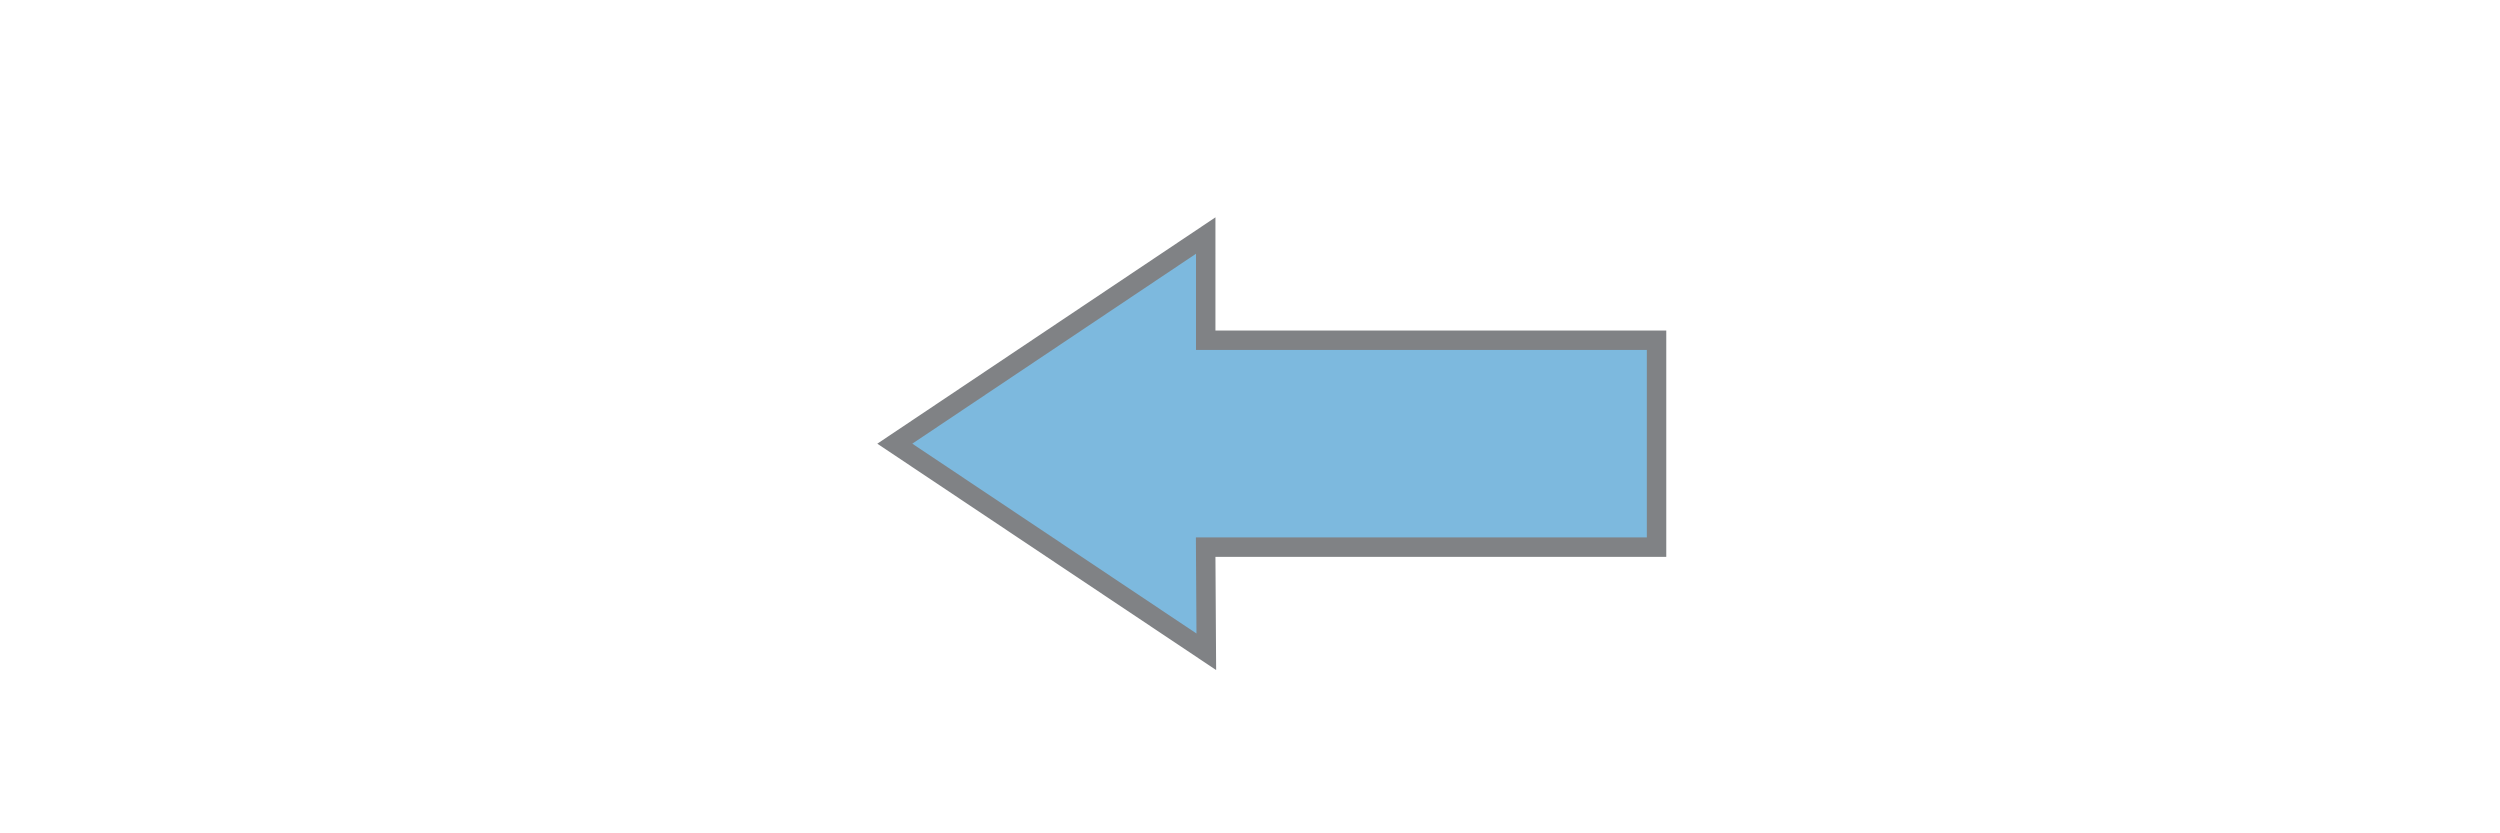
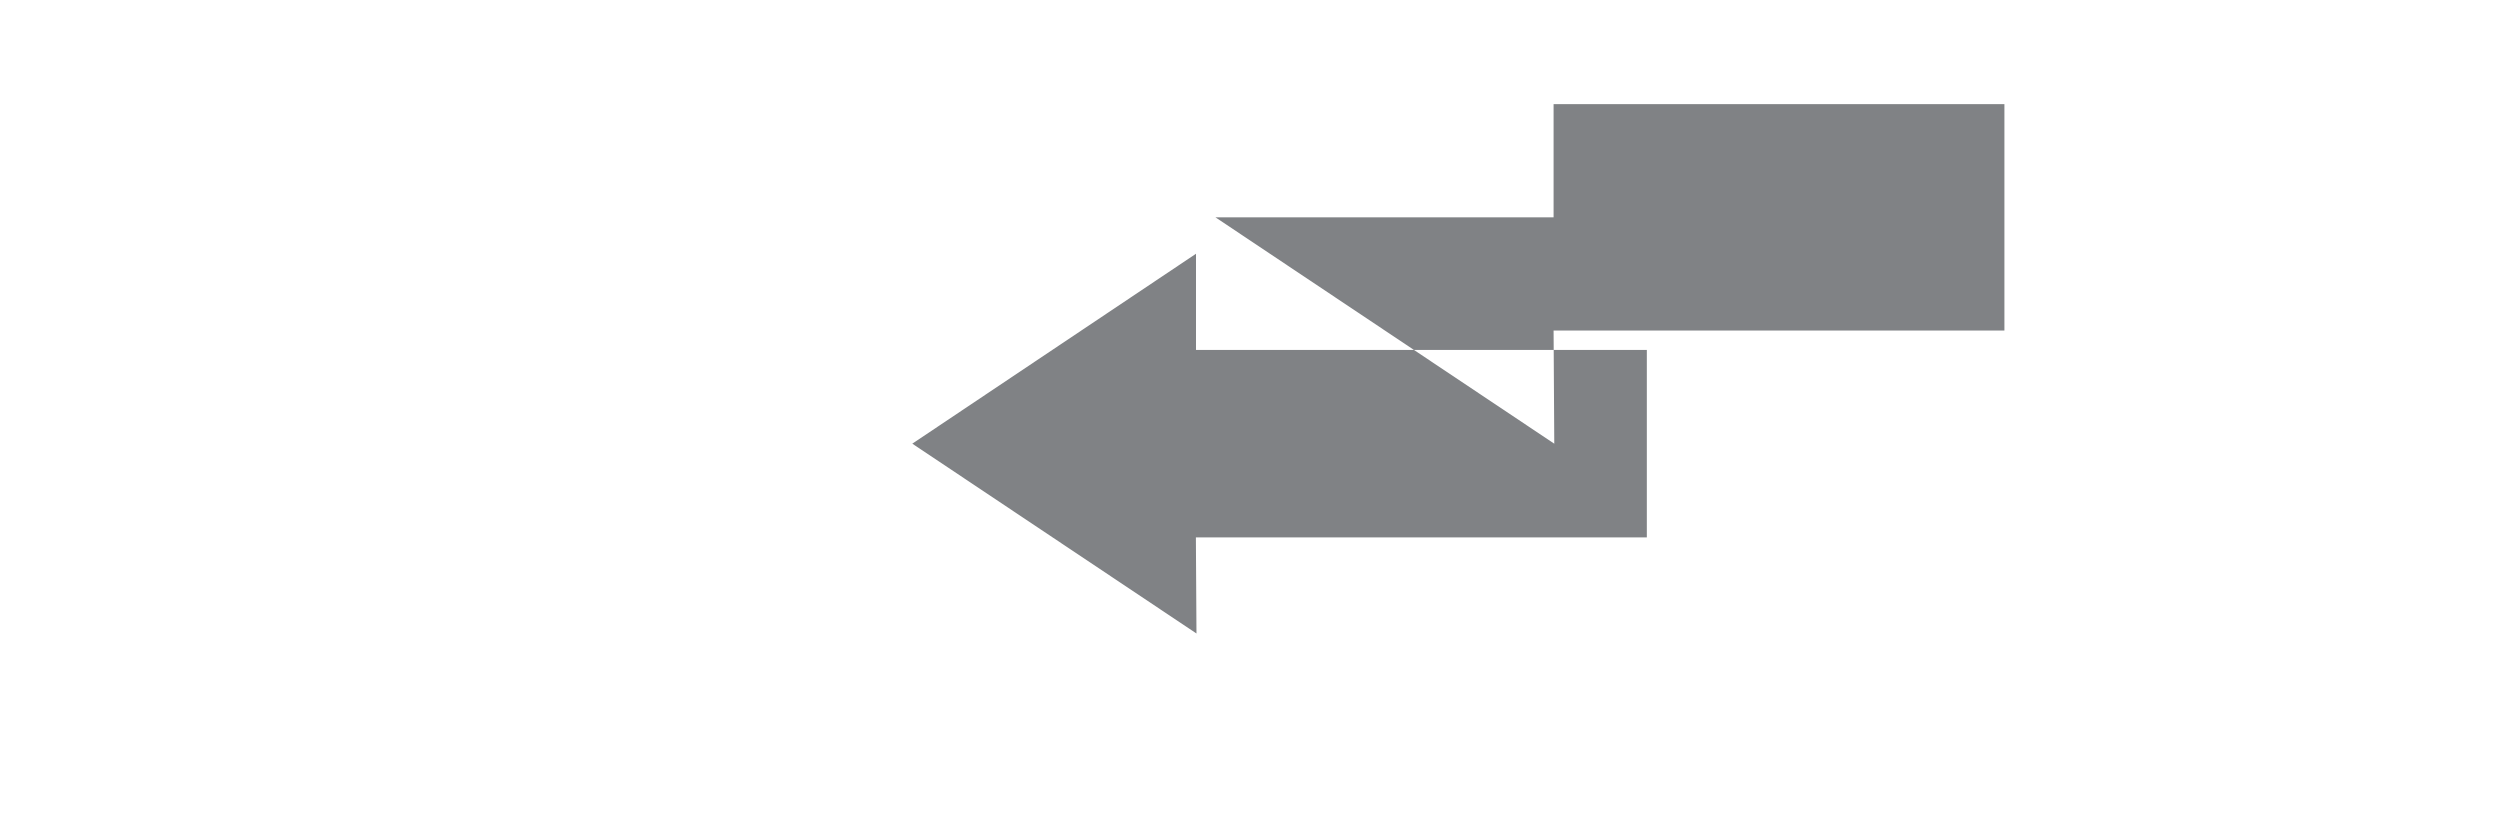
<svg xmlns="http://www.w3.org/2000/svg" version="1.1" id="Layer_1" x="0px" y="0px" width="90px" height="30px" viewBox="0 0 90 30" style="enable-background:new 0 0 90 30;" xml:space="preserve">
  <g id="Flow_x5F_Arrow_x5F_Left">
    <g>
      <g>
-         <polygon style="fill:#7DB9DE;" points="32.213,15.973 43.406,8.479 43.406,12.249 59.637,12.249 59.637,19.697 43.404,19.697      43.427,23.465    " />
-         <path style="fill:#808285;" d="M43.056,9.135v2.763v0.7h0.7h15.53v6.749h-15.53h-0.704l0.004,0.704l0.017,2.755l-10.23-6.834     L43.056,9.135 M43.756,7.824l-12.173,8.149l12.198,8.149l-0.025-4.074h16.23v-8.149h-16.23V7.824L43.756,7.824z" />
+         <path style="fill:#808285;" d="M43.056,9.135v2.763v0.7h0.7h15.53v6.749h-15.53h-0.704l0.004,0.704l0.017,2.755l-10.23-6.834     L43.056,9.135 M43.756,7.824l12.198,8.149l-0.025-4.074h16.23v-8.149h-16.23V7.824L43.756,7.824z" />
        <animate fill="remove" accumulate="none" calcMode="linear" from="0" to="1" attributeName="opacity" begin="0s;animation2.end" dur="1s" additive="replace" restart="always" id="animation1">
				</animate>
        <animate fill="remove" accumulate="none" calcMode="linear" from="1" to="0" attributeName="opacity" begin="animation1.end" dur="1s" additive="replace" restart="always" id="animation2">
				</animate>
        <animateTransform fill="remove" type="translate" accumulate="none" calcMode="linear" values="90,0;-90,0" attributeName="transform" dur="2s" additive="replace" restart="always" id="strengbounce" repeatCount="indefinite" atrributeType="xml">
				</animateTransform>
      </g>
      <line style="fill:none;" x1="60" y1="30" x2="30" y2="0" />
    </g>
  </g>
  <g id="Layer_1_1_">
</g>
</svg>